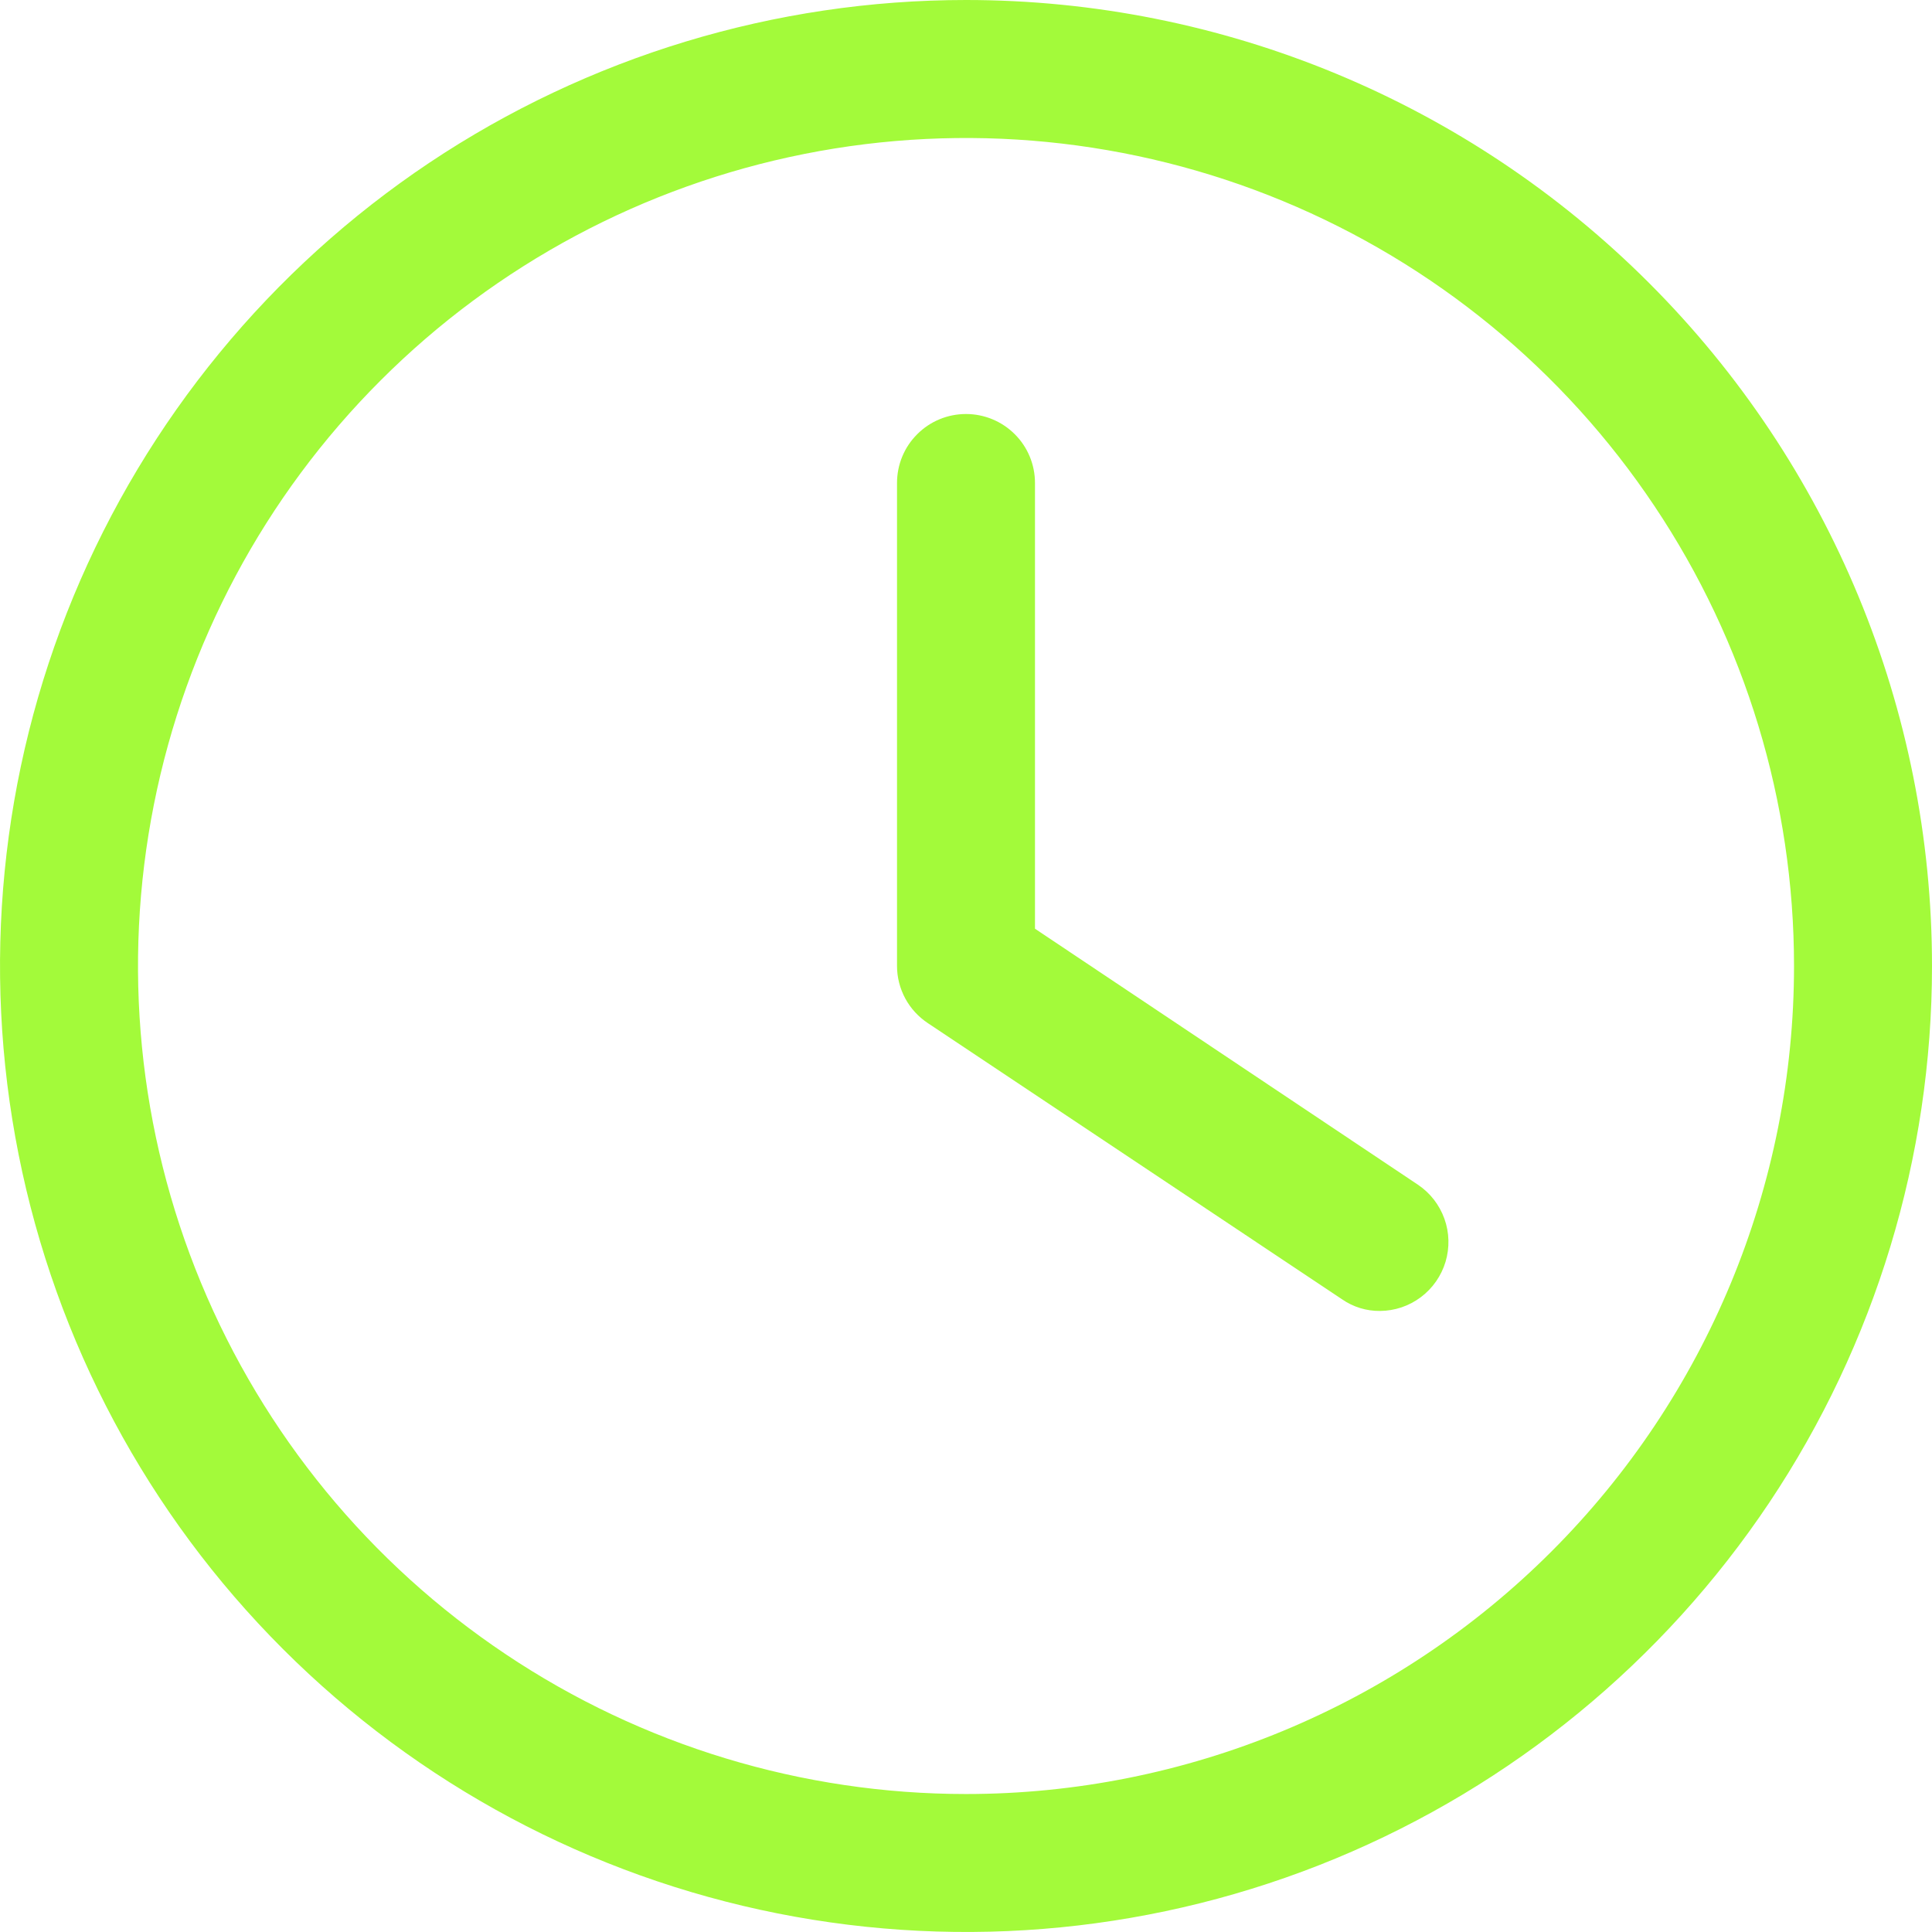
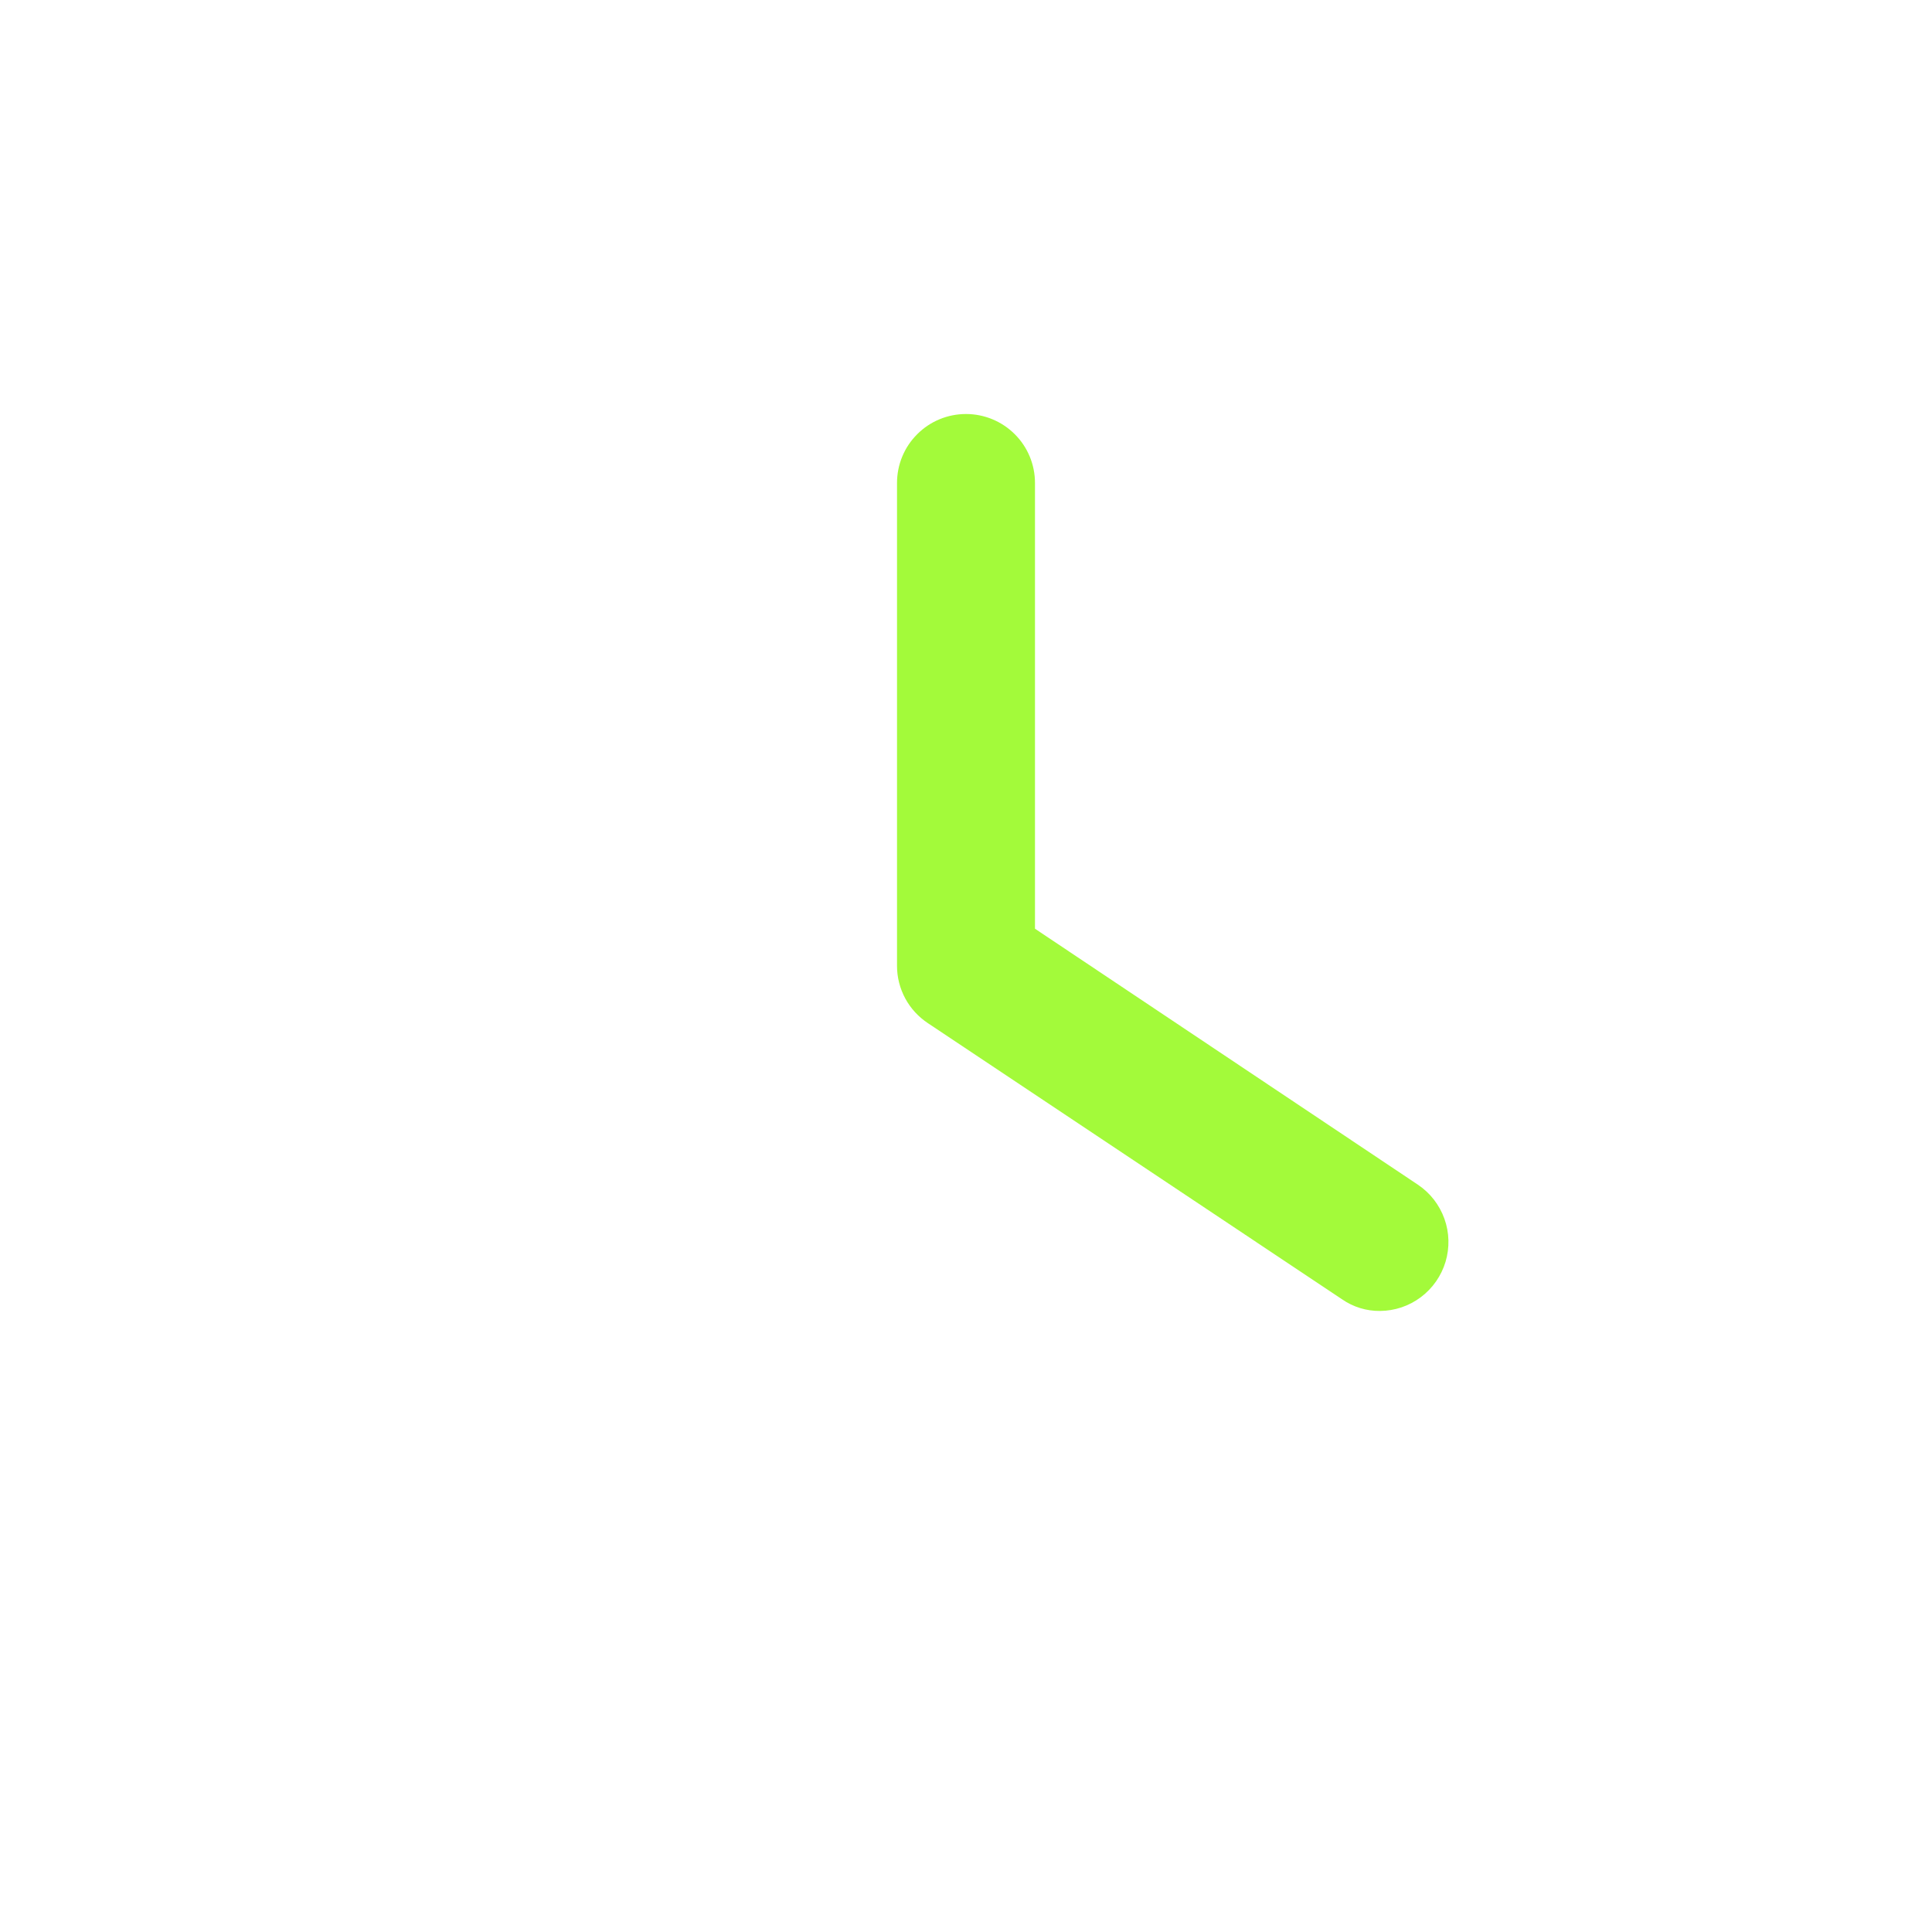
<svg xmlns="http://www.w3.org/2000/svg" width="24" height="24" viewBox="0 0 24 24" fill="none">
-   <path d="M12 0C9.627 0 7.307 0.704 5.333 2.022C3.36 3.341 1.822 5.215 0.913 7.408C0.005 9.601 -0.232 12.013 0.231 14.341C0.694 16.669 1.836 18.807 3.515 20.485C5.193 22.163 7.331 23.306 9.659 23.769C11.987 24.232 14.399 23.995 16.592 23.087C18.785 22.178 20.659 20.64 21.978 18.667C23.296 16.694 24 14.373 24 12C24 8.817 22.736 5.765 20.485 3.515C18.235 1.264 15.183 0 12 0ZM12 22.286C9.966 22.286 7.977 21.683 6.286 20.552C4.594 19.422 3.276 17.816 2.497 15.936C1.719 14.057 1.515 11.989 1.912 9.993C2.309 7.998 3.288 6.165 4.727 4.727C6.165 3.288 7.998 2.309 9.993 1.912C11.989 1.515 14.057 1.719 15.936 2.497C17.816 3.276 19.422 4.594 20.552 6.286C21.683 7.977 22.286 9.966 22.286 12C22.286 14.728 21.202 17.344 19.273 19.273C17.344 21.202 14.728 22.286 12 22.286Z" fill="#A3FA3A" />
  <path d="M12.857 11.537V6C12.857 5.772 12.767 5.554 12.606 5.394C12.445 5.233 12.227 5.143 12 5.143C11.772 5.143 11.554 5.233 11.394 5.394C11.233 5.554 11.143 5.772 11.143 6V12C11.143 12.141 11.179 12.28 11.246 12.404C11.313 12.528 11.41 12.633 11.528 12.711L16.671 16.14C16.809 16.236 16.974 16.287 17.143 16.285C17.326 16.284 17.504 16.224 17.65 16.114C17.797 16.004 17.904 15.85 17.957 15.675C18.009 15.5 18.005 15.312 17.943 15.14C17.881 14.967 17.766 14.819 17.614 14.717L12.857 11.537Z" fill="#A3FA3A" />
</svg>